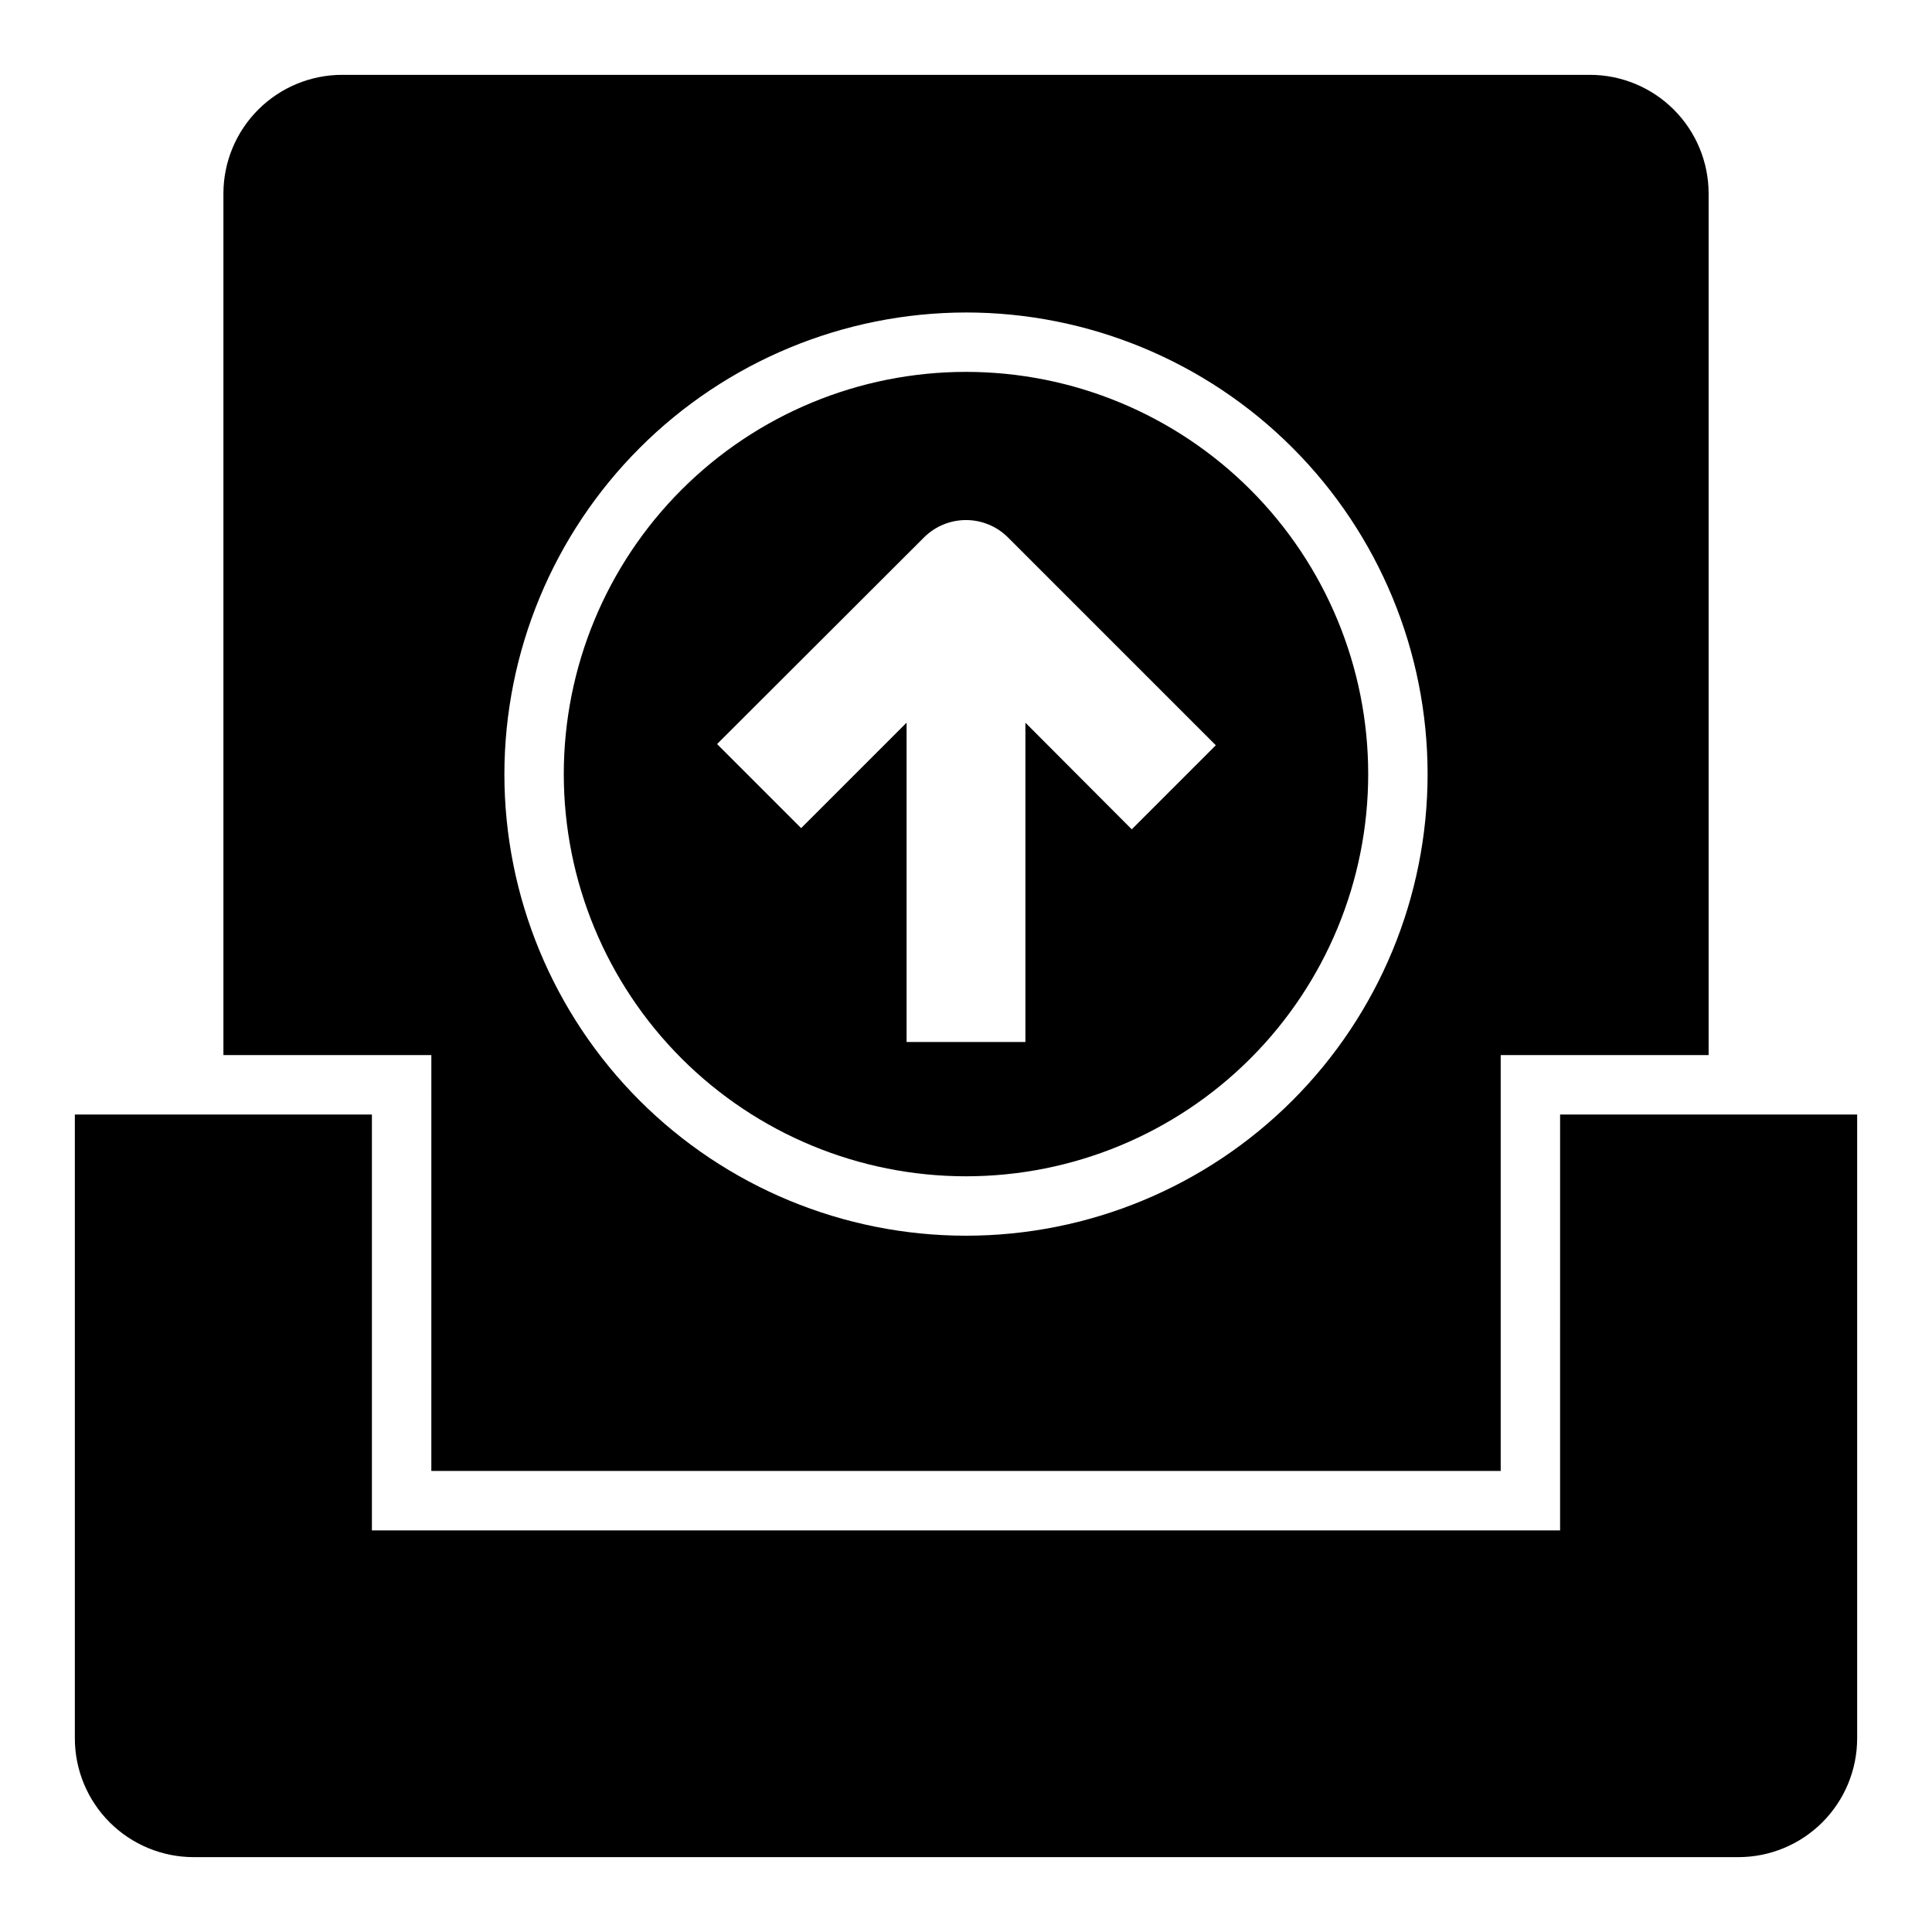
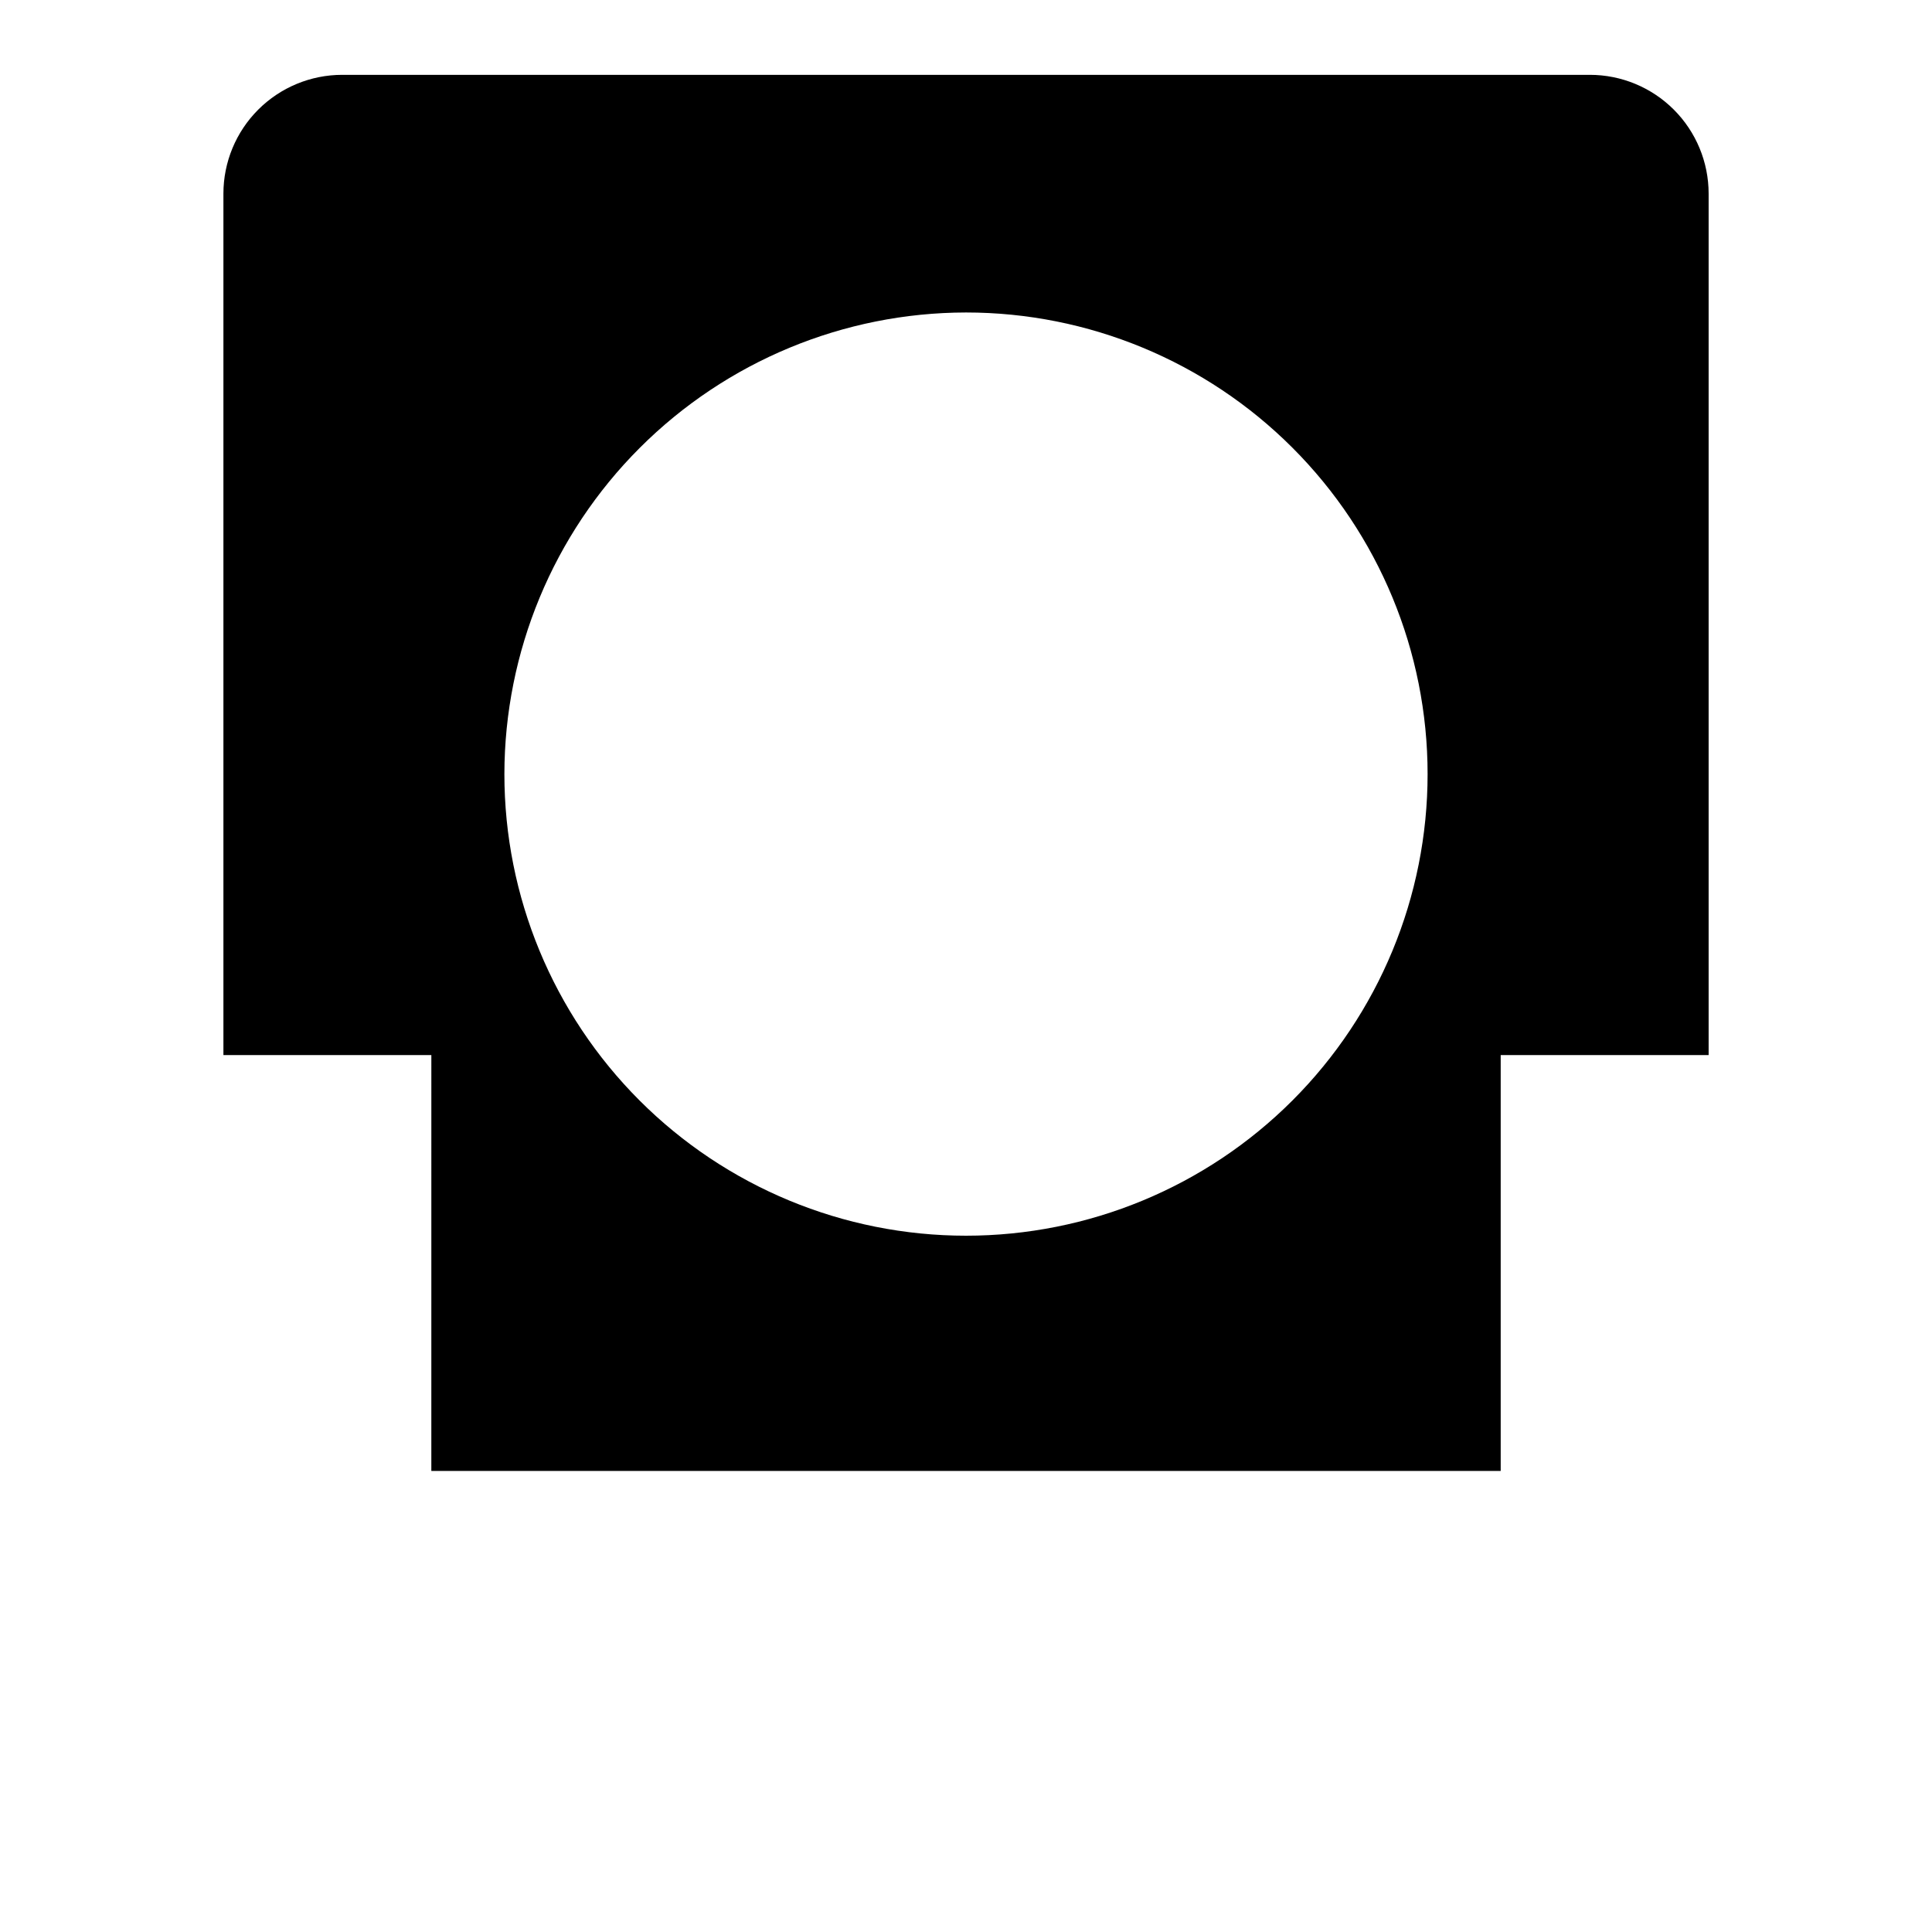
<svg xmlns="http://www.w3.org/2000/svg" fill="#000000" width="800px" height="800px" version="1.1" viewBox="144 144 512 512">
  <g>
-     <path d="m557.44 549.57h-314.88v-110.21h-78.723v165.31c0 8.352 3.32 16.359 9.223 22.266 5.906 5.902 13.918 9.223 22.266 9.223h409.35c8.352 0 16.359-3.32 22.266-9.223 5.902-5.906 9.223-13.914 9.223-22.266v-165.31h-78.723z" />
    <path d="m541.7 533.82v-110.21h55.105v-228.29c0-8.348-3.32-16.359-9.223-22.266-5.906-5.902-13.914-9.223-22.266-9.223h-330.62c-8.352 0-16.363 3.32-22.266 9.223-5.906 5.906-9.223 13.918-9.223 22.266v228.29h55.105l-0.004 110.21zm-141.7-307.01c32.441 0 63.559 12.891 86.5 35.832 22.941 22.941 35.828 54.055 35.828 86.5 0 32.445-12.887 63.559-35.828 86.504-22.941 22.941-54.059 35.828-86.5 35.828-32.445 0-63.562-12.887-86.504-35.828-22.941-22.945-35.828-54.059-35.828-86.504 0.039-32.43 12.941-63.523 35.875-86.453 22.934-22.934 54.023-35.836 86.457-35.879z" />
-     <path d="m400 455.73c28.266 0 55.379-11.23 75.367-31.219 19.988-19.992 31.219-47.102 31.219-75.371s-11.23-55.379-31.219-75.367c-19.988-19.988-47.102-31.219-75.367-31.219-28.27 0-55.383 11.23-75.371 31.219-19.988 19.988-31.219 47.098-31.219 75.367s11.23 55.379 31.219 75.371c19.988 19.988 47.102 31.219 75.371 31.219zm-11.102-169.33c2.949-2.934 6.941-4.578 11.102-4.578 4.156 0 8.148 1.645 11.098 4.578l55.105 55.105-22.277 22.277-28.184-28.262v84.625h-31.488v-84.625l-27.945 27.945-22.277-22.277z" />
  </g>
</svg>